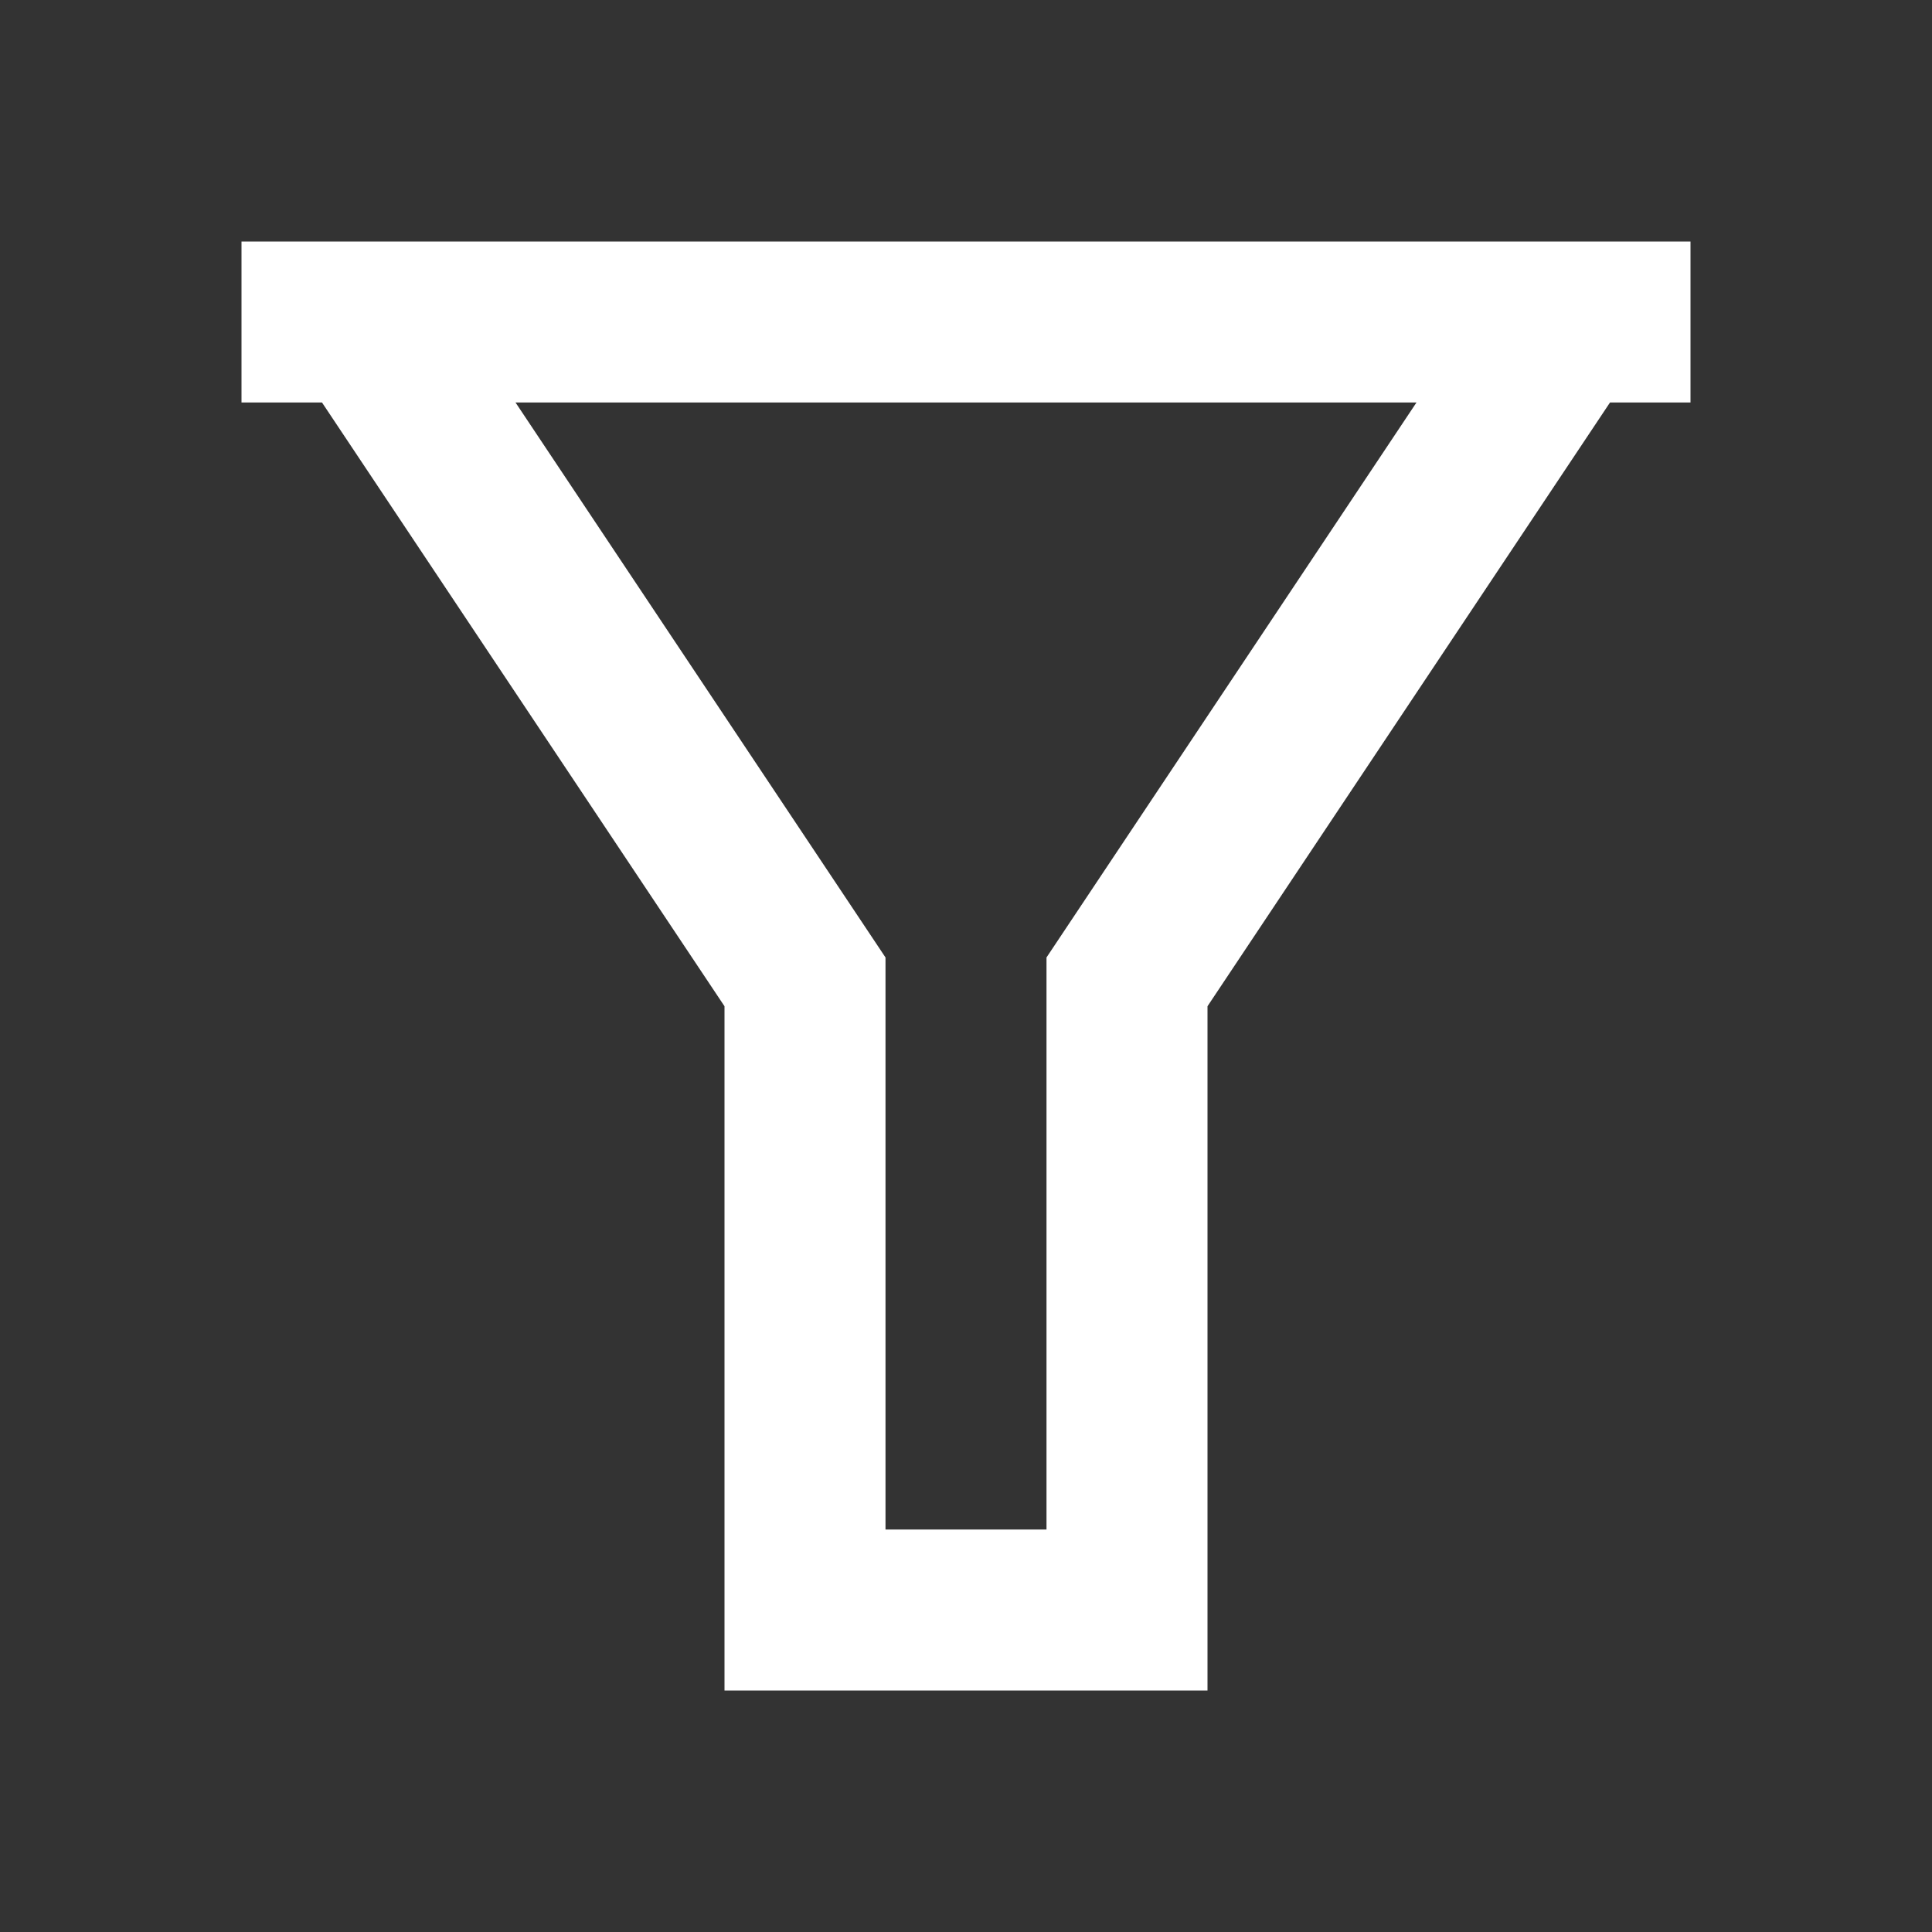
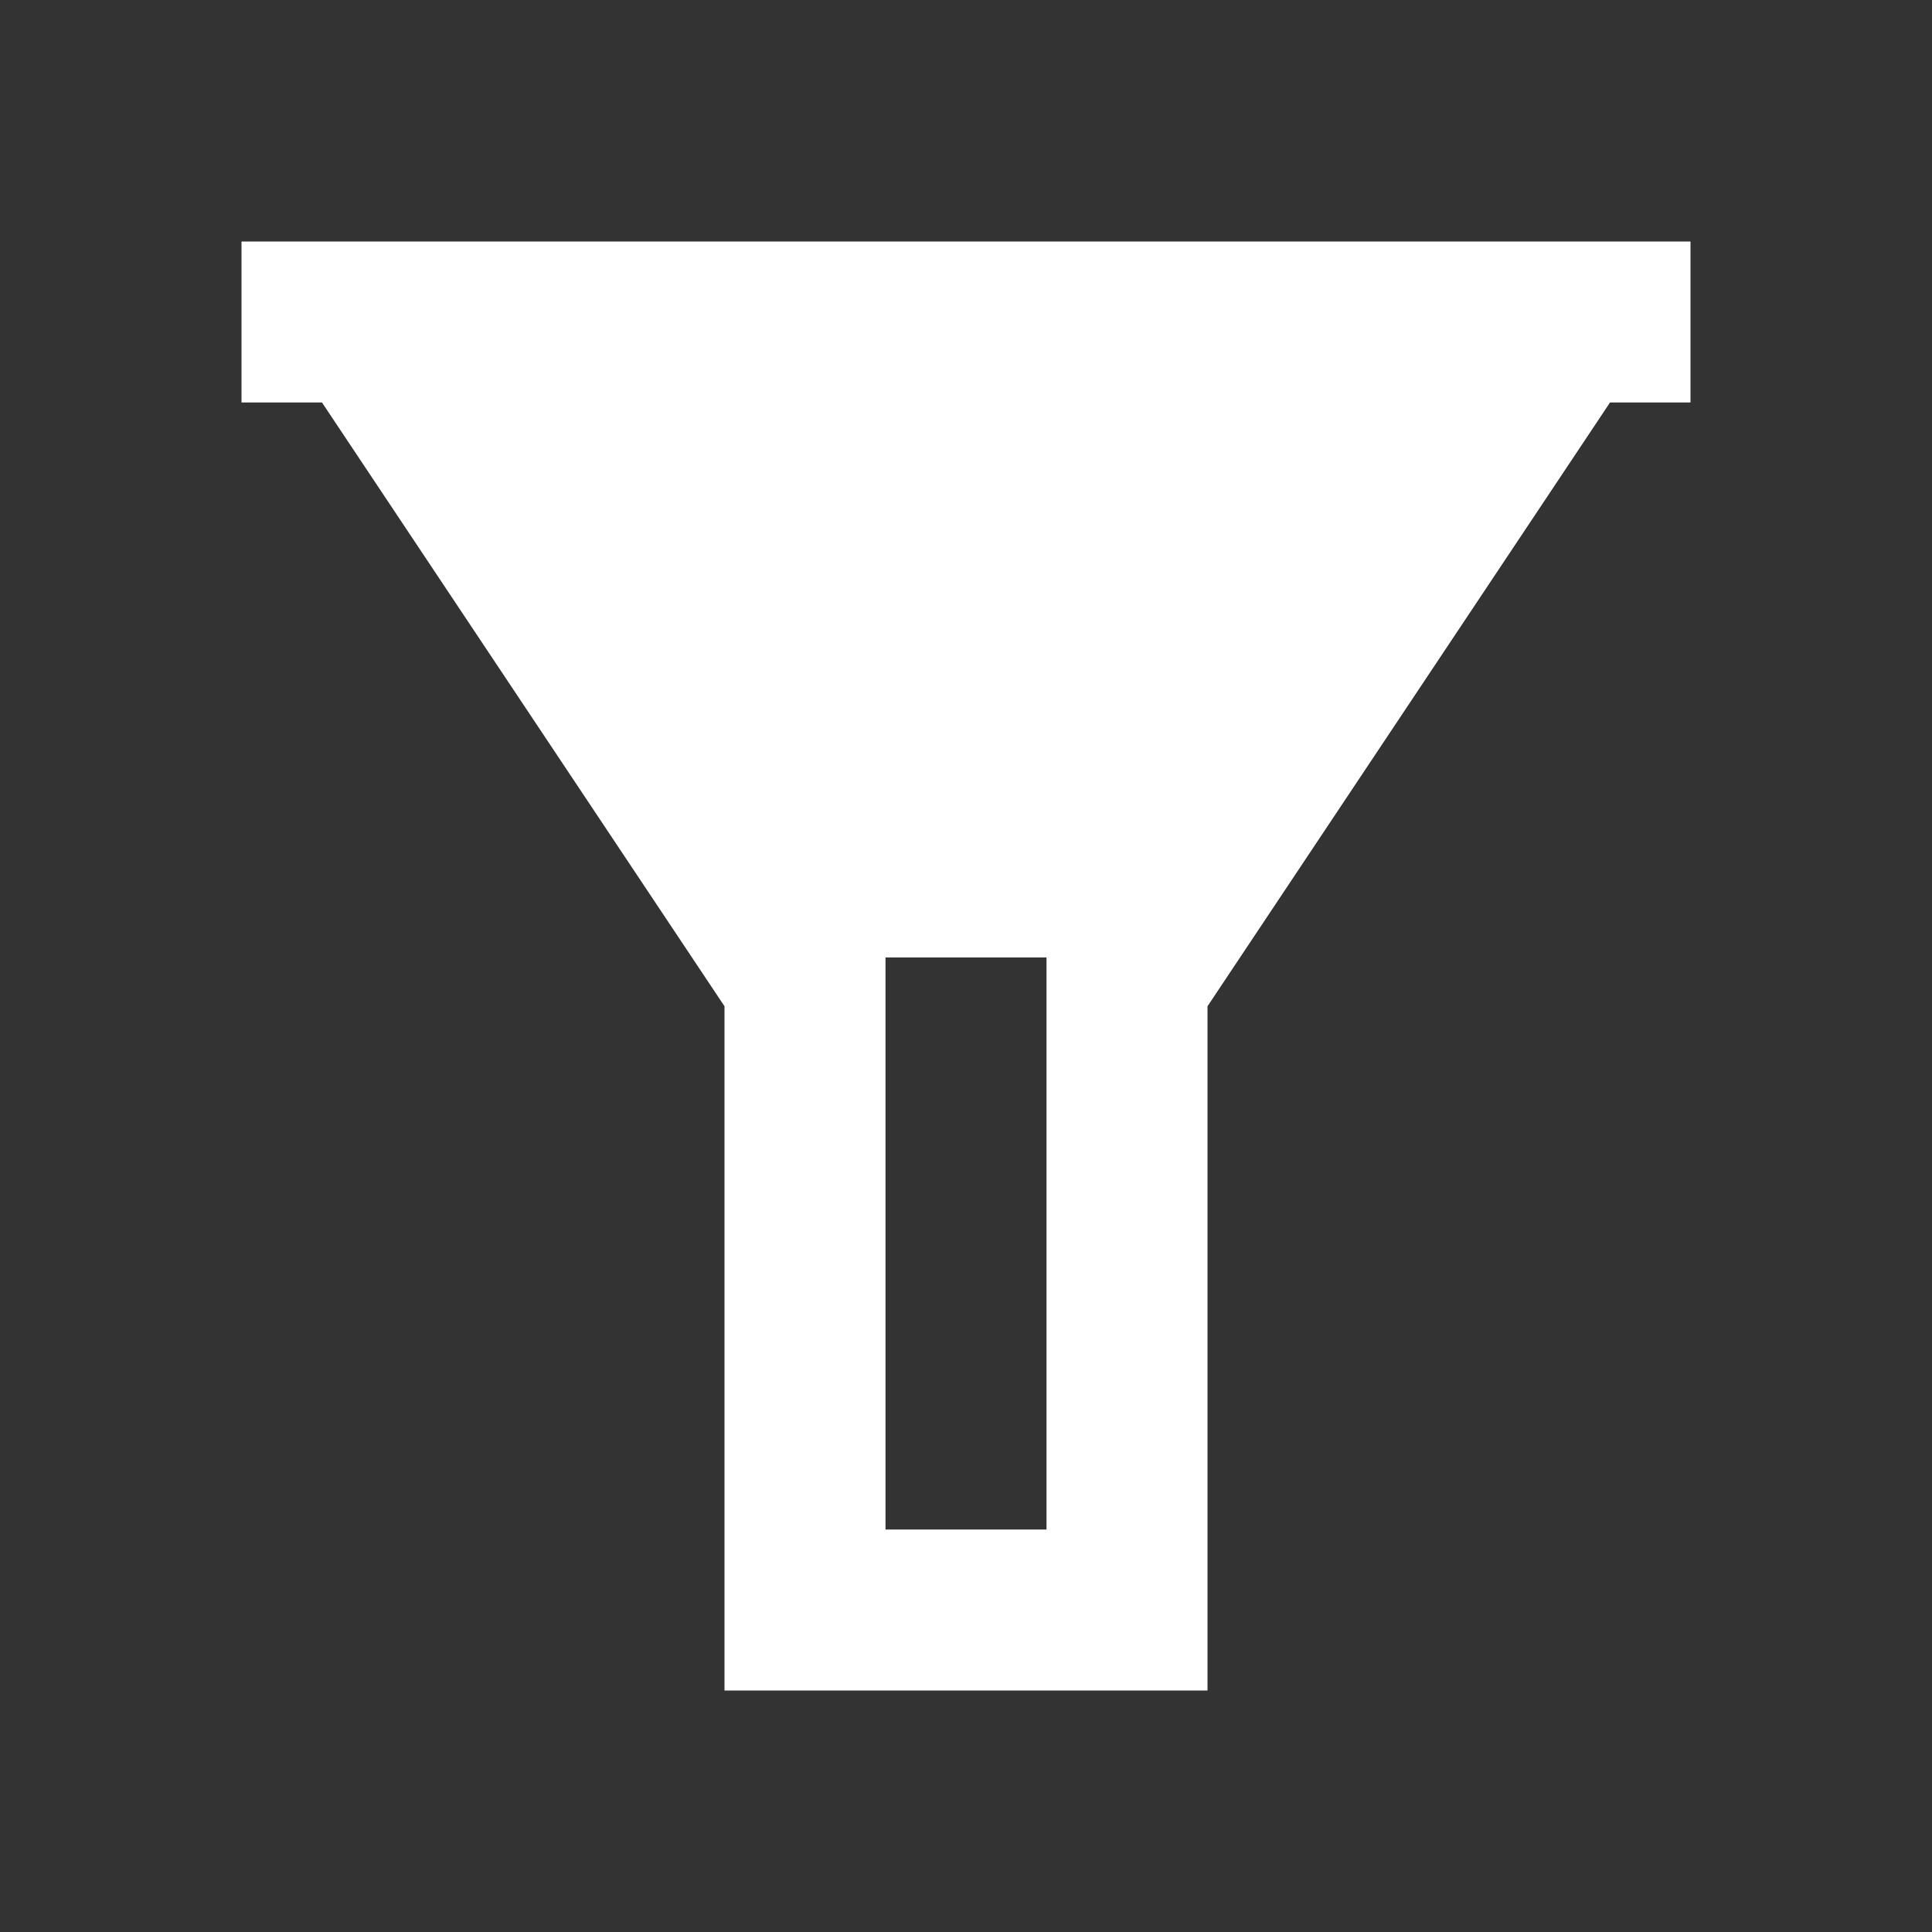
<svg xmlns="http://www.w3.org/2000/svg" viewBox="0 0 24 24" id="filter-line">
  <rect x="0" y="0" width="24" height="24" fill="#333333" stroke="none" />
-   <path fill="#fffff" fill-rule="evenodd" clip-rule="evenodd" d="M21 5V3H3V5H4L9 12.5V21H15V12.5L20 5H21ZM11 11.894L6.404 5H17.596L13 11.894V19H11V11.894Z" />
+   <path fill="#fffff" fill-rule="evenodd" clip-rule="evenodd" d="M21 5V3H3V5H4L9 12.5V21H15V12.5L20 5H21ZM11 11.894H17.596L13 11.894V19H11V11.894Z" />
</svg>